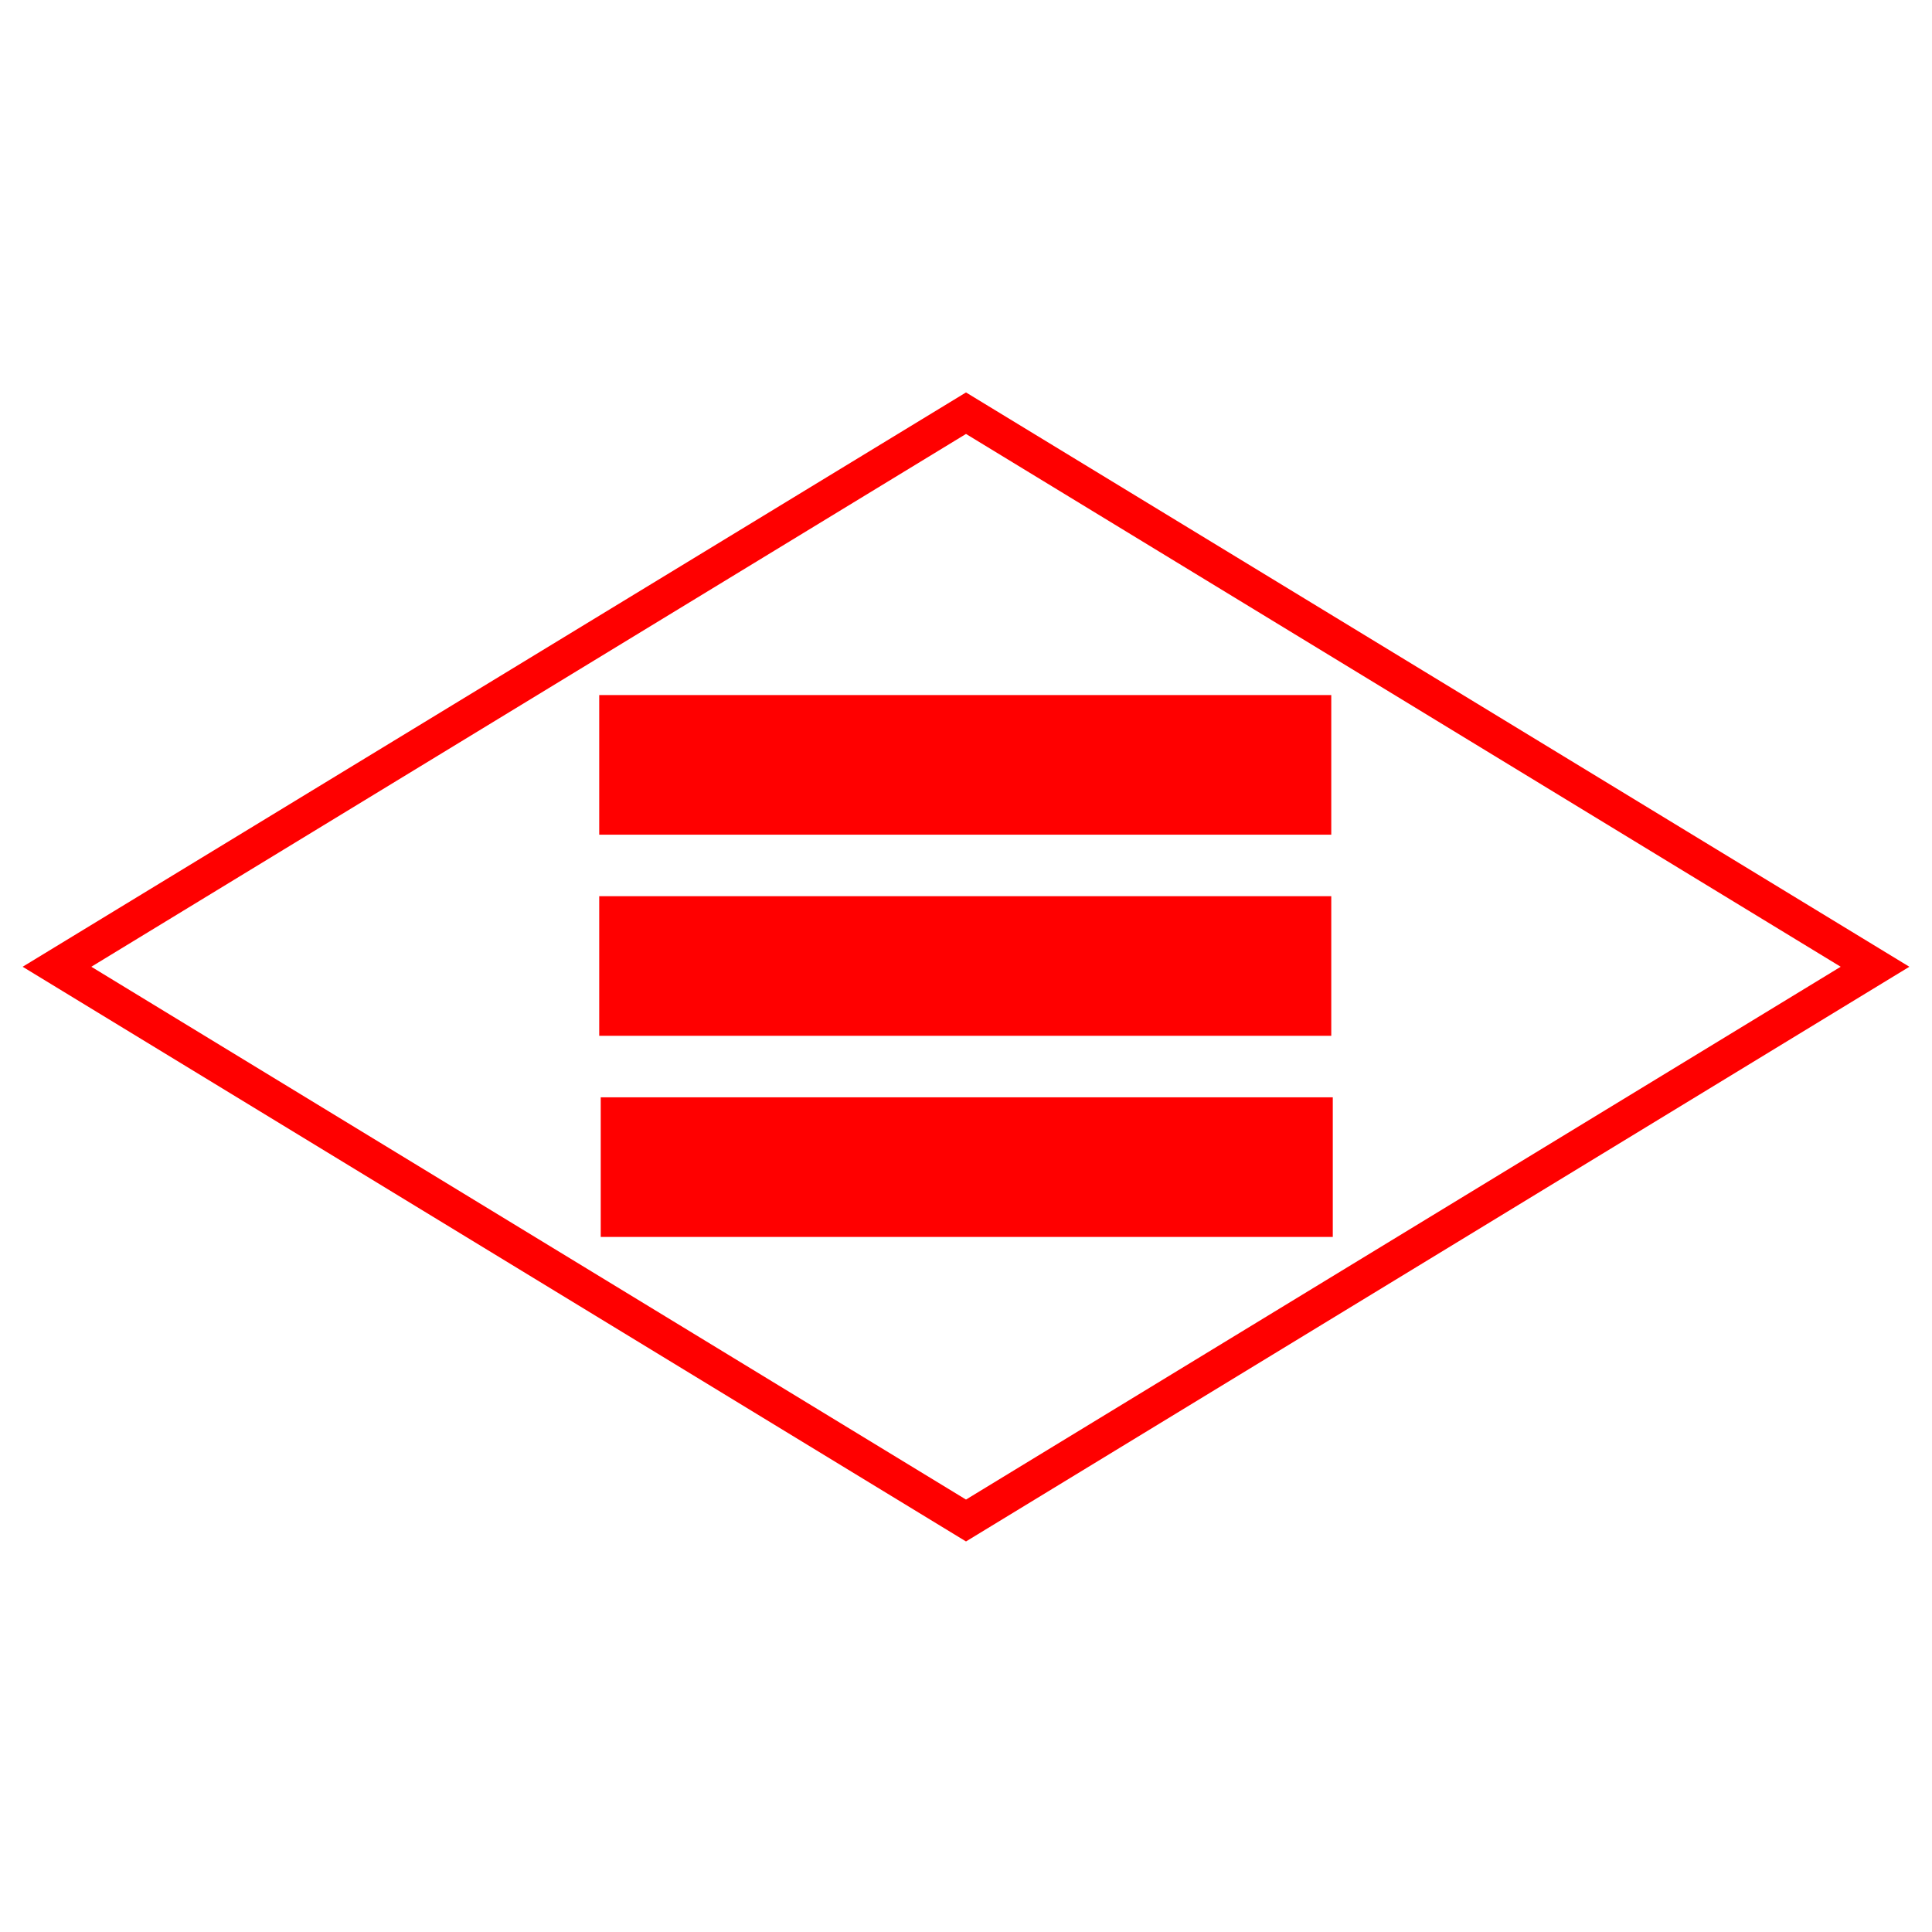
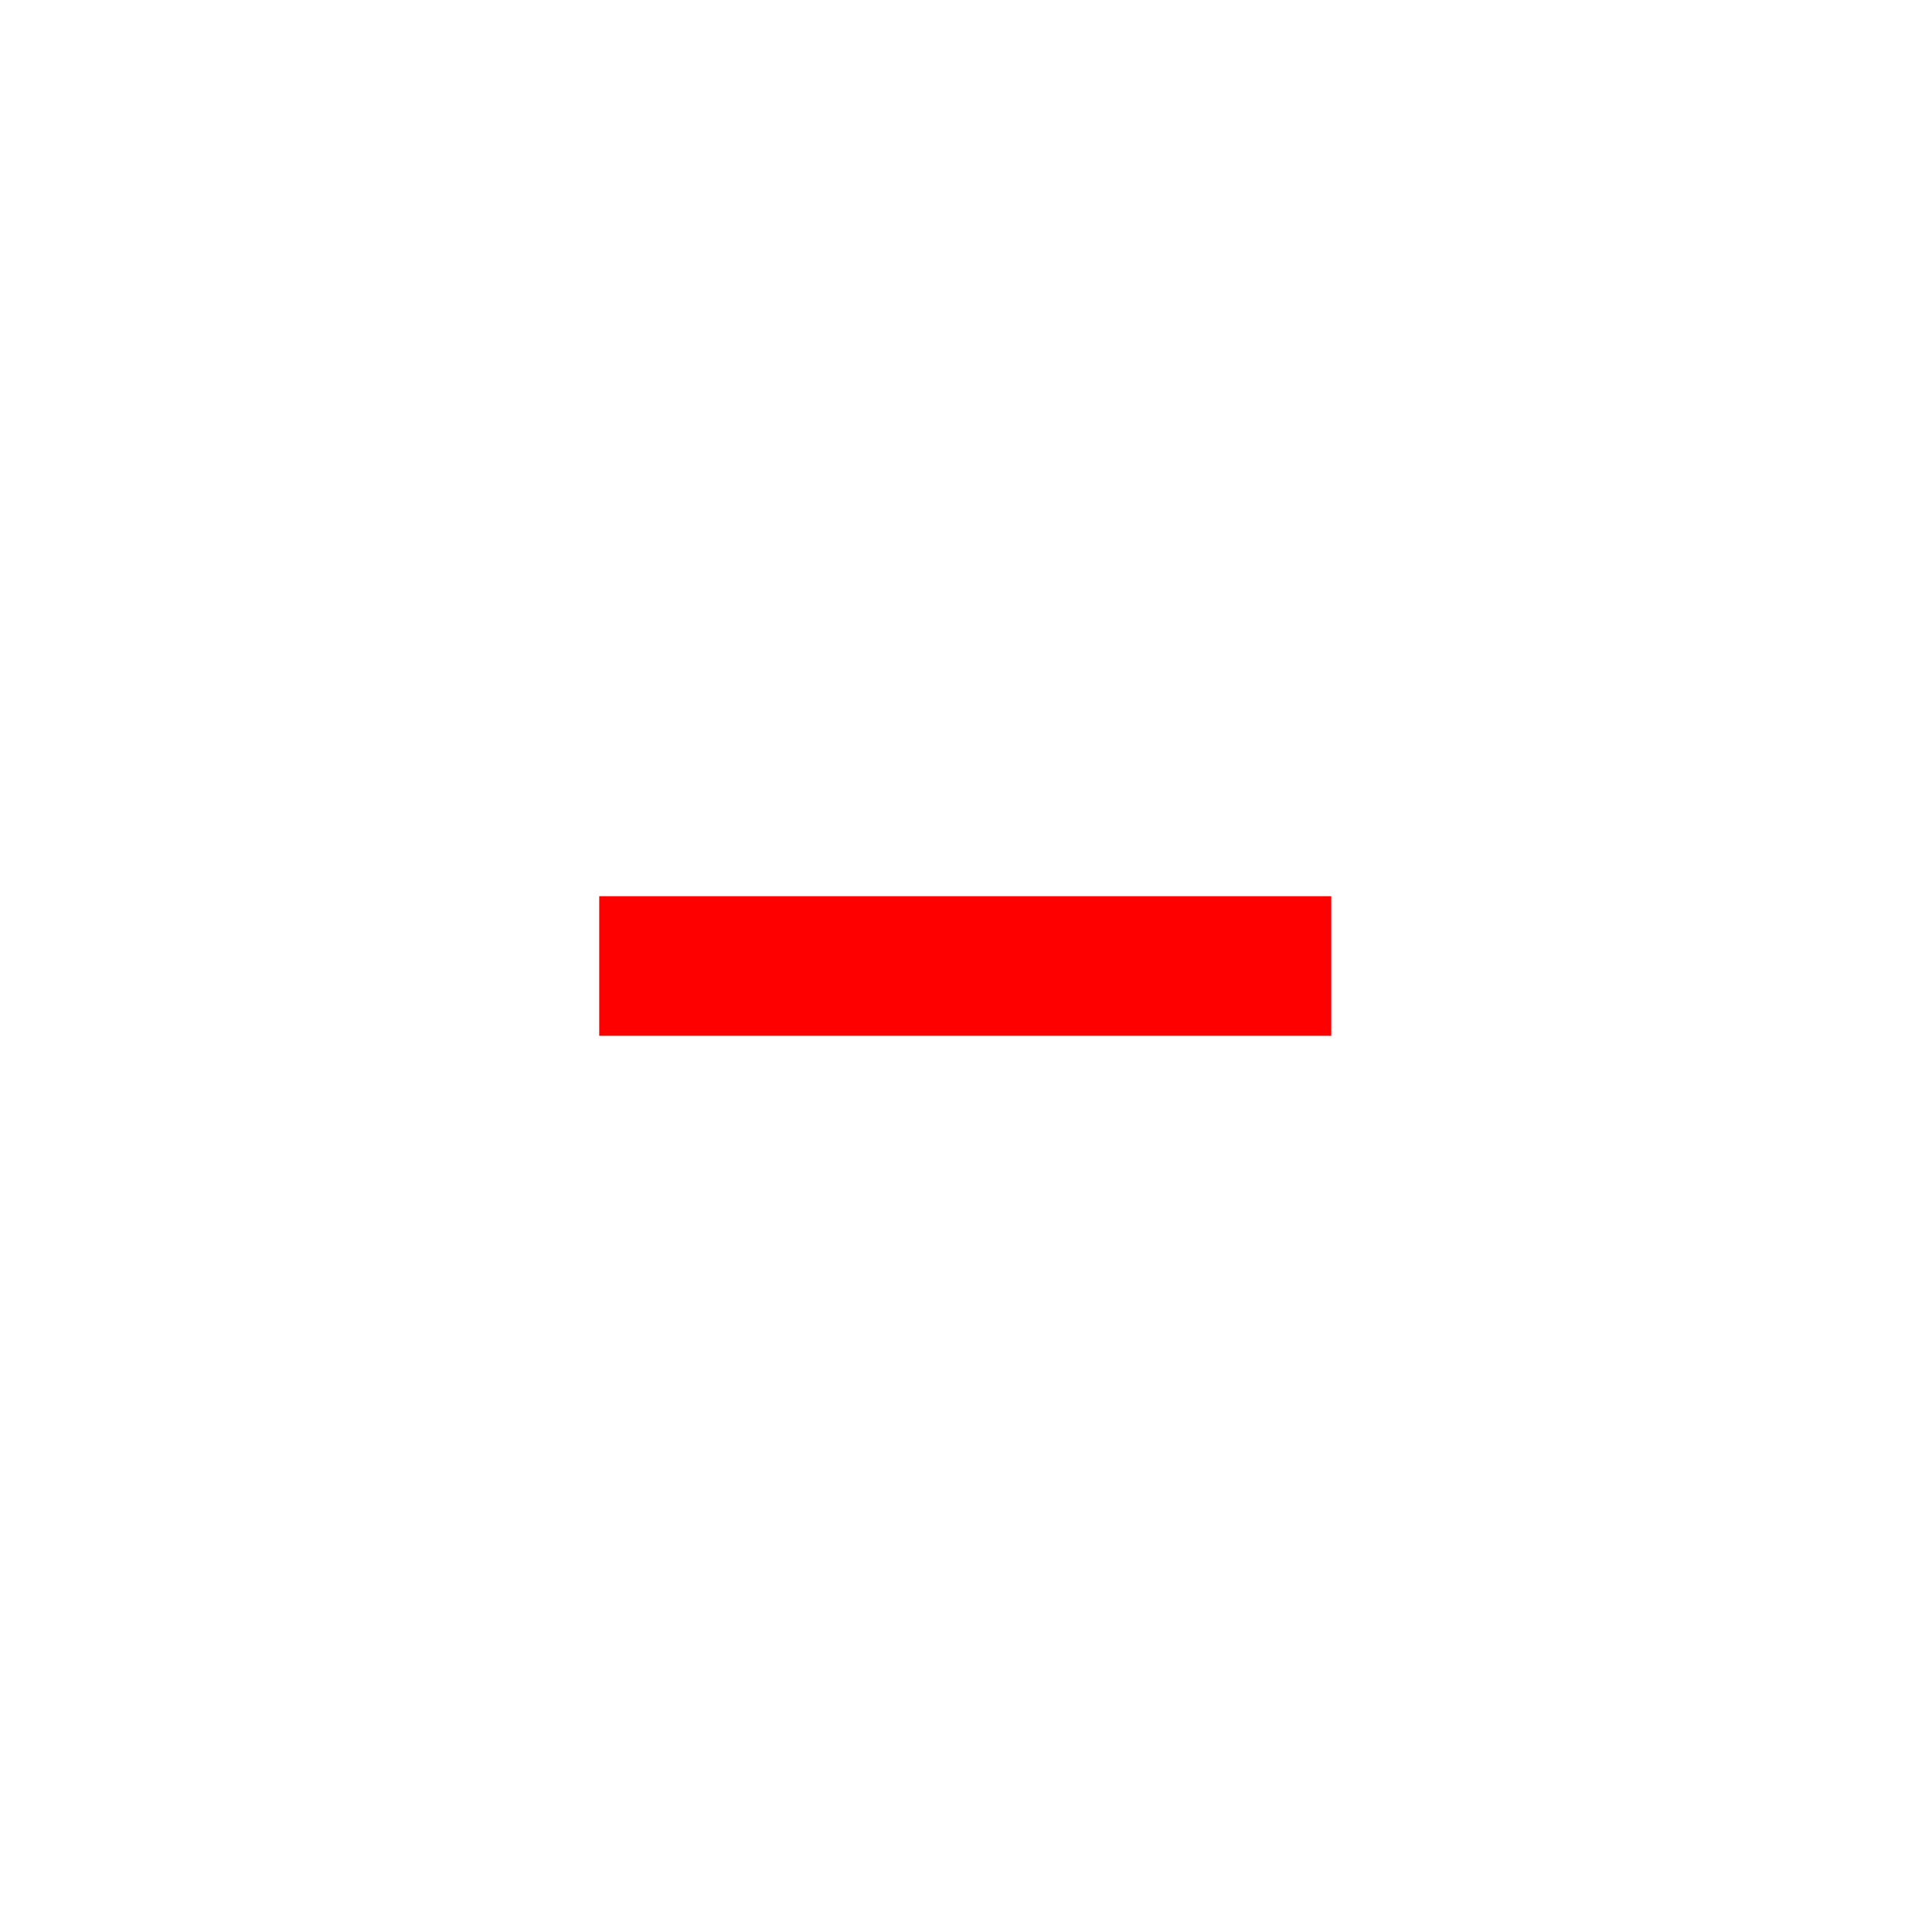
<svg xmlns="http://www.w3.org/2000/svg" x="0px" y="0px" width="500px" height="500px" viewBox="0 0 512 512">
  <g id="co-nemuro-baitanjo-o.svg">
    <g display="inline">
-       <path fill="#FF0000" d="M256,115l231.8,141.2L256,397.4L24.2,256.2L256,115 M256,104L6,256.2l250,152.3l250-152.3L256,104L256,104    z" />
-     </g>
-     <rect x="159.2" y="290.8" display="inline" fill="#FF0000" width="194" height="37" />
-     <rect x="158.8" y="184.2" display="inline" fill="#FF0000" width="194" height="37" />
+       </g>
    <rect x="158.8" y="237.5" display="inline" fill="#FF0000" width="194" height="37" />
  </g>
</svg>